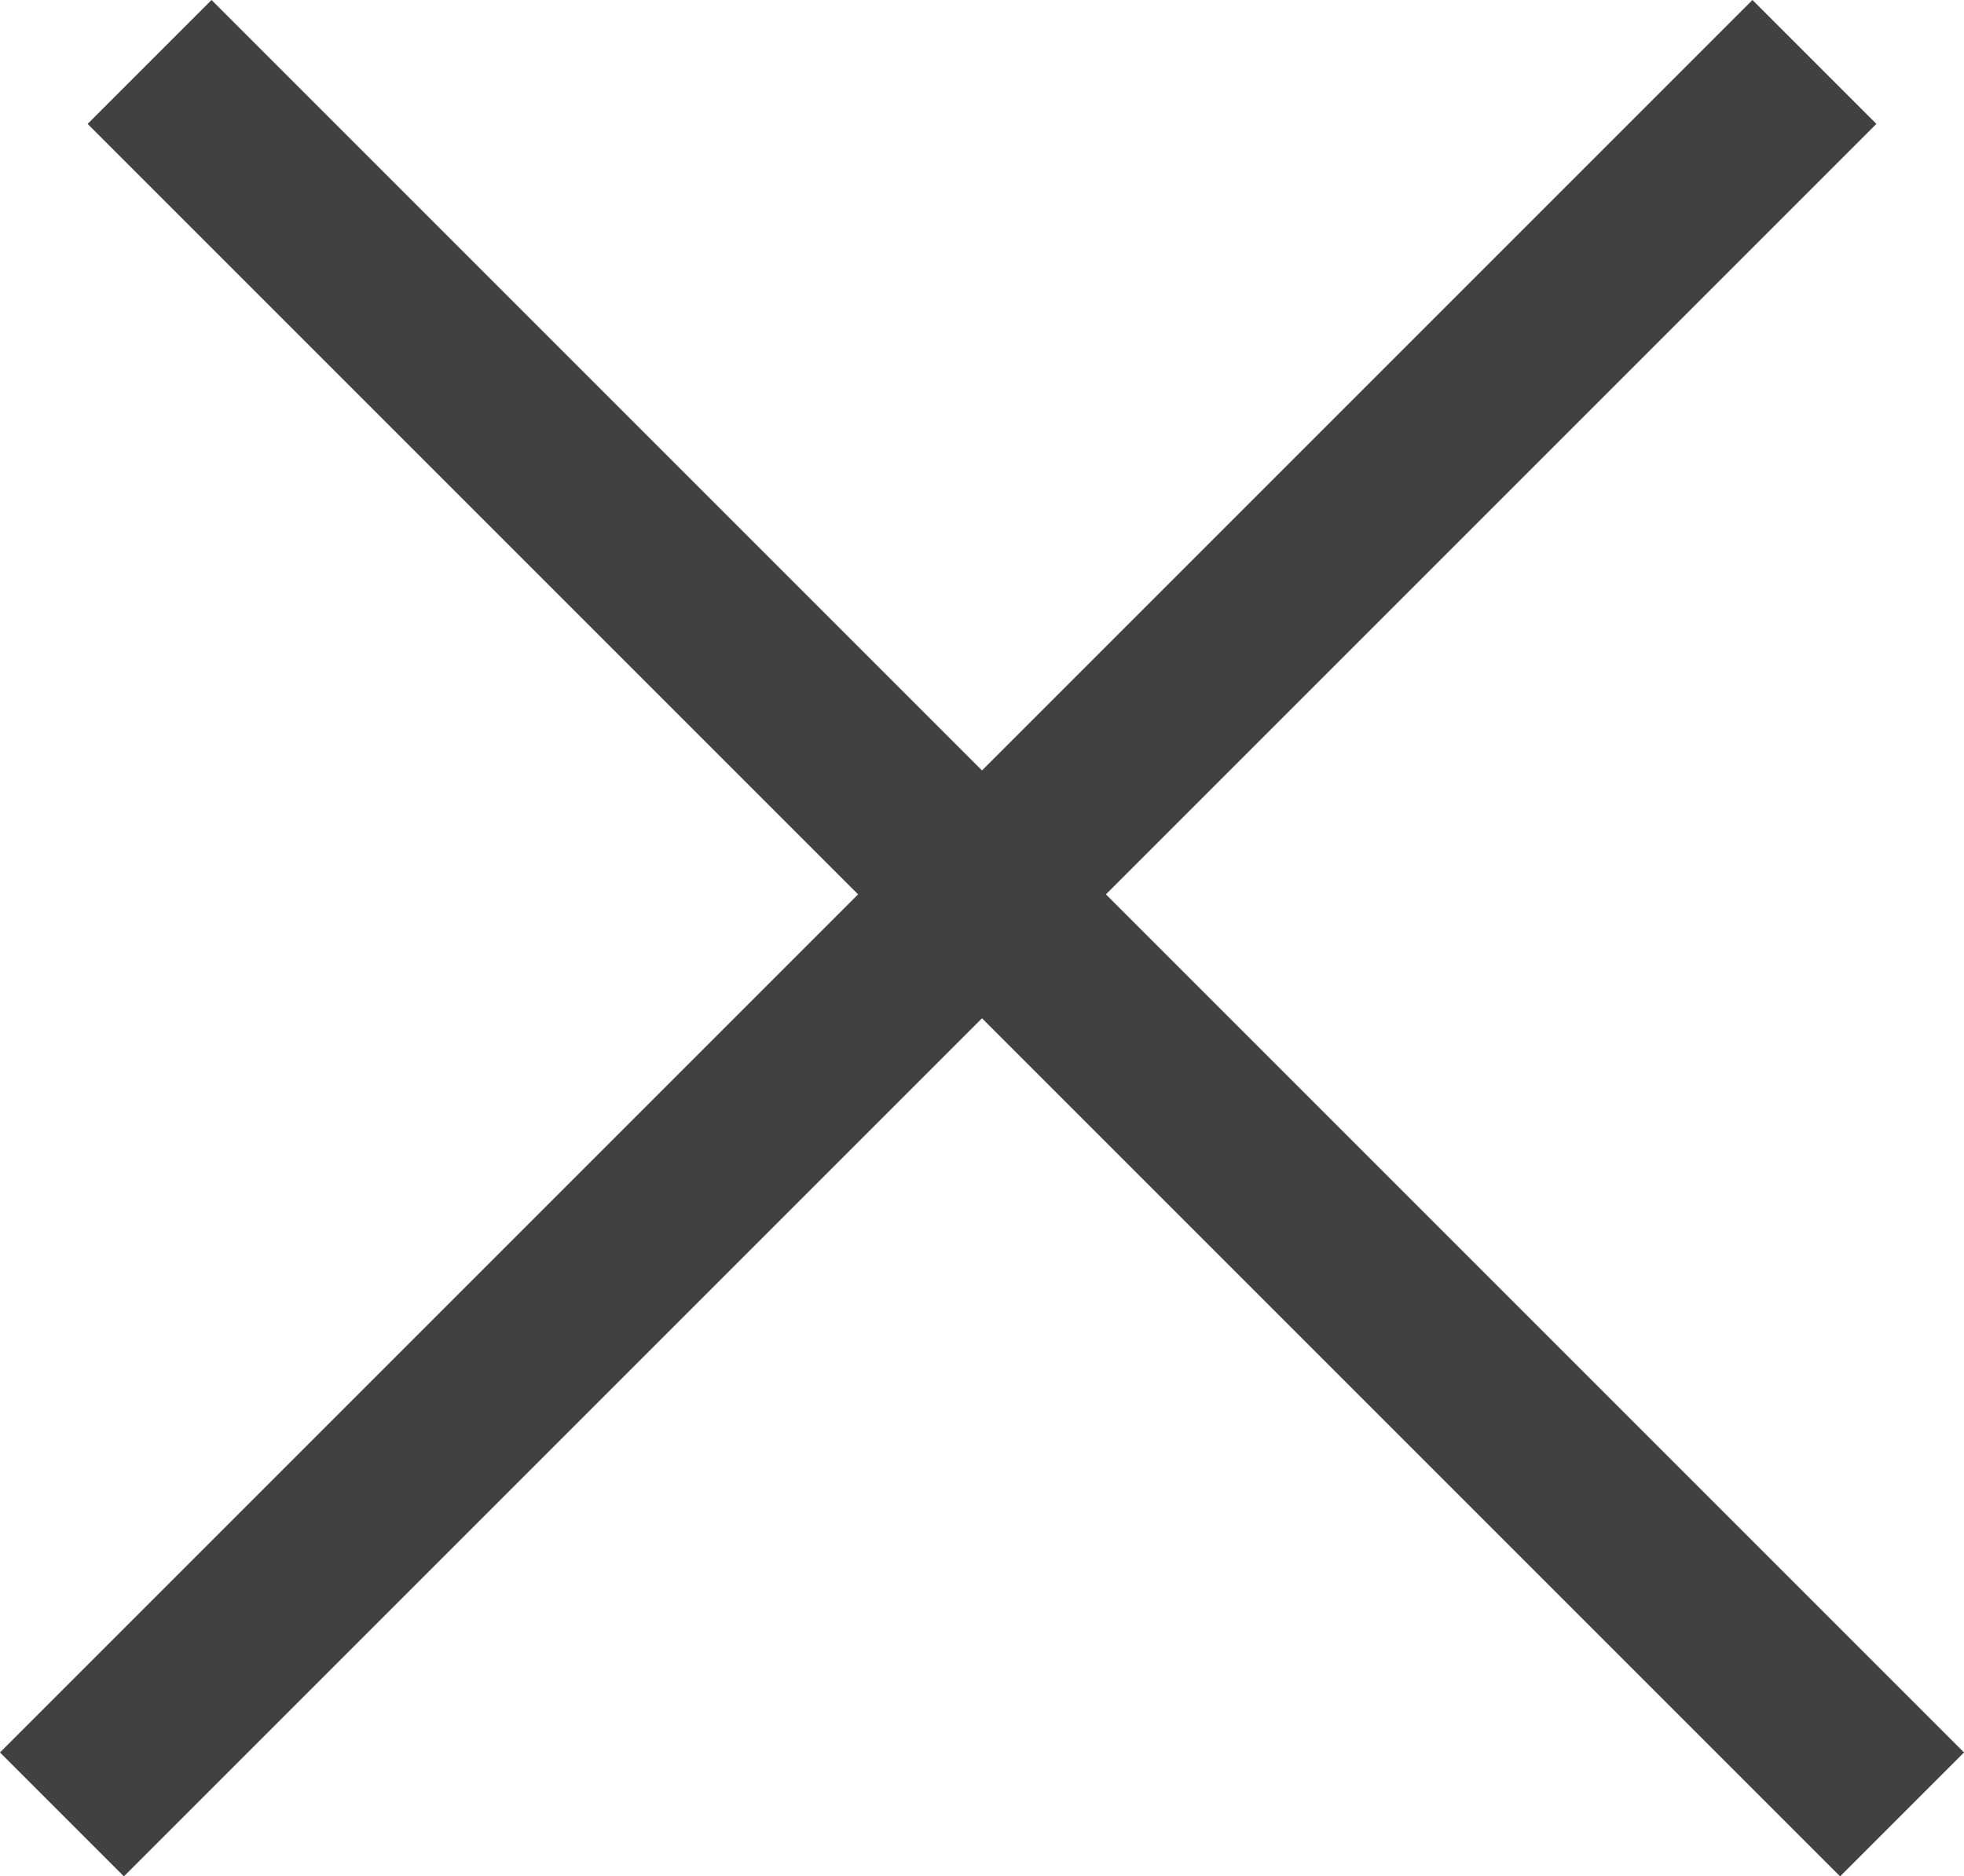
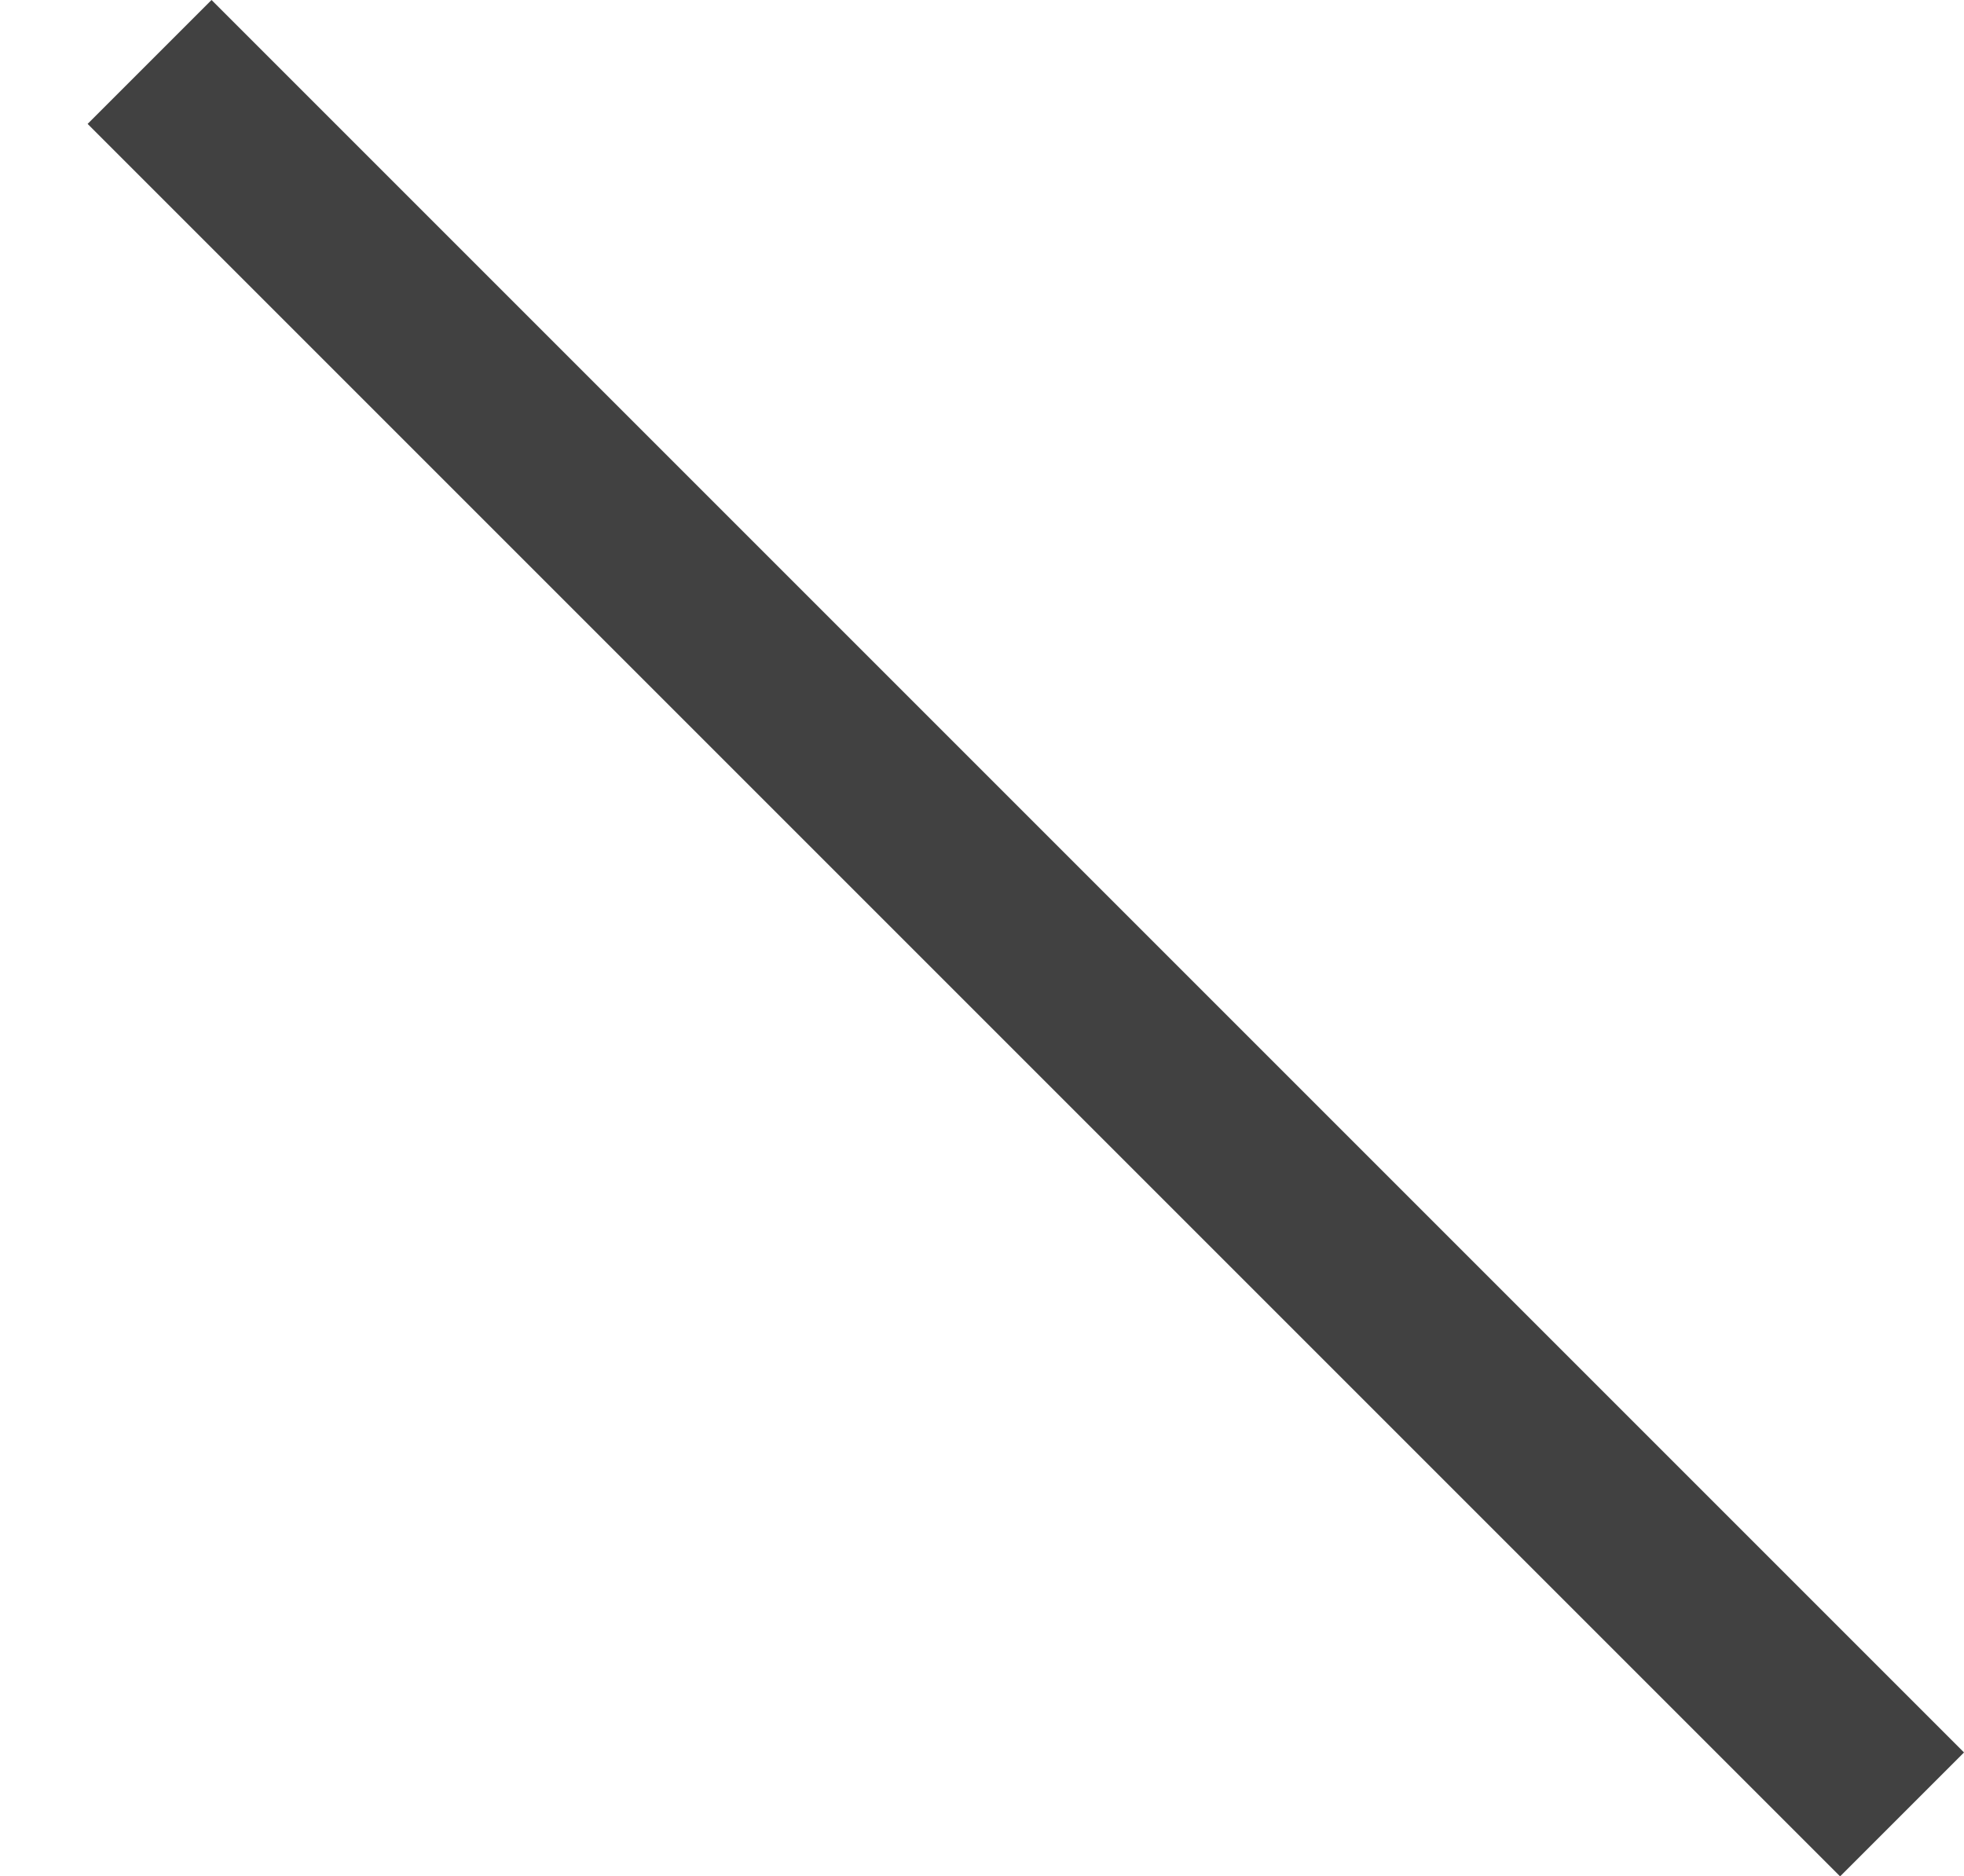
<svg xmlns="http://www.w3.org/2000/svg" width="22.414" height="21.414" viewBox="0 0 22.414 21.414">
  <g id="Croix_fermeture" data-name="Croix fermeture" transform="translate(-371.793 -44.793)">
-     <line id="Ligne_30" data-name="Ligne 30" x1="20" y2="20" transform="translate(372.5 45.5)" fill="none" stroke="#414141" stroke-width="2" />
    <line id="Ligne_31" data-name="Ligne 31" x2="20" y2="20" transform="translate(373.5 45.5)" fill="none" stroke="#414141" stroke-width="2" />
  </g>
</svg>